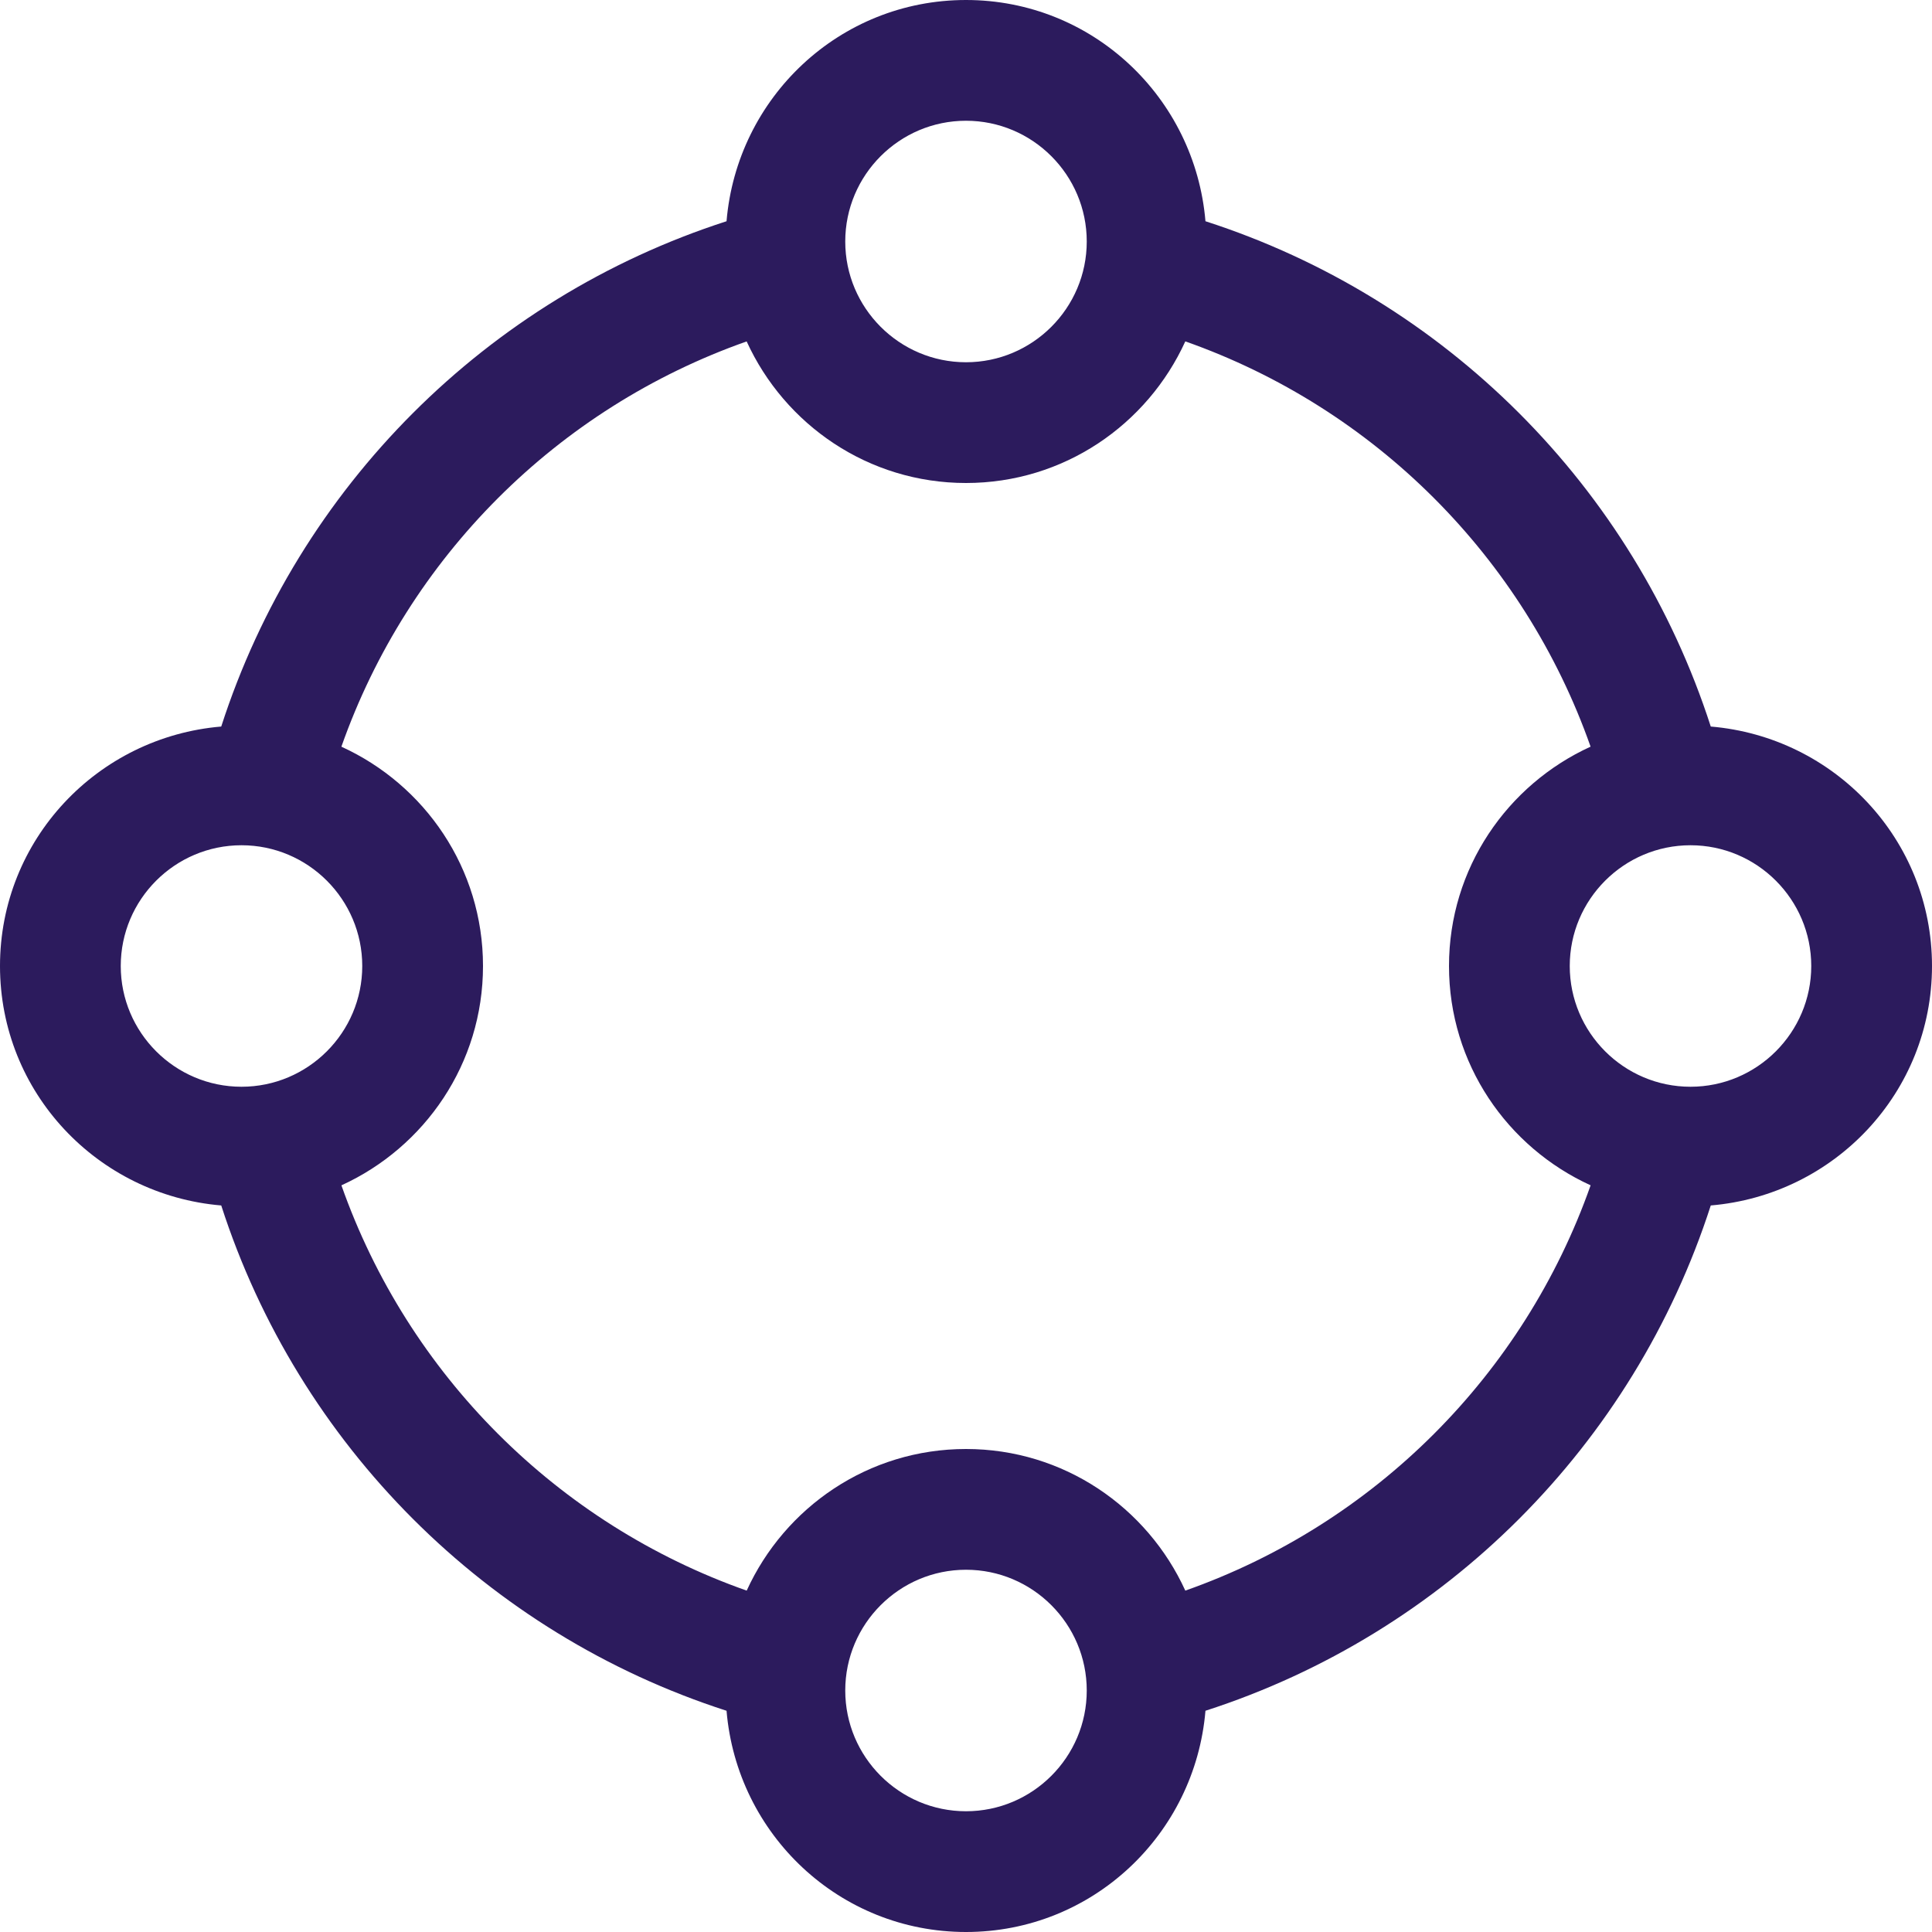
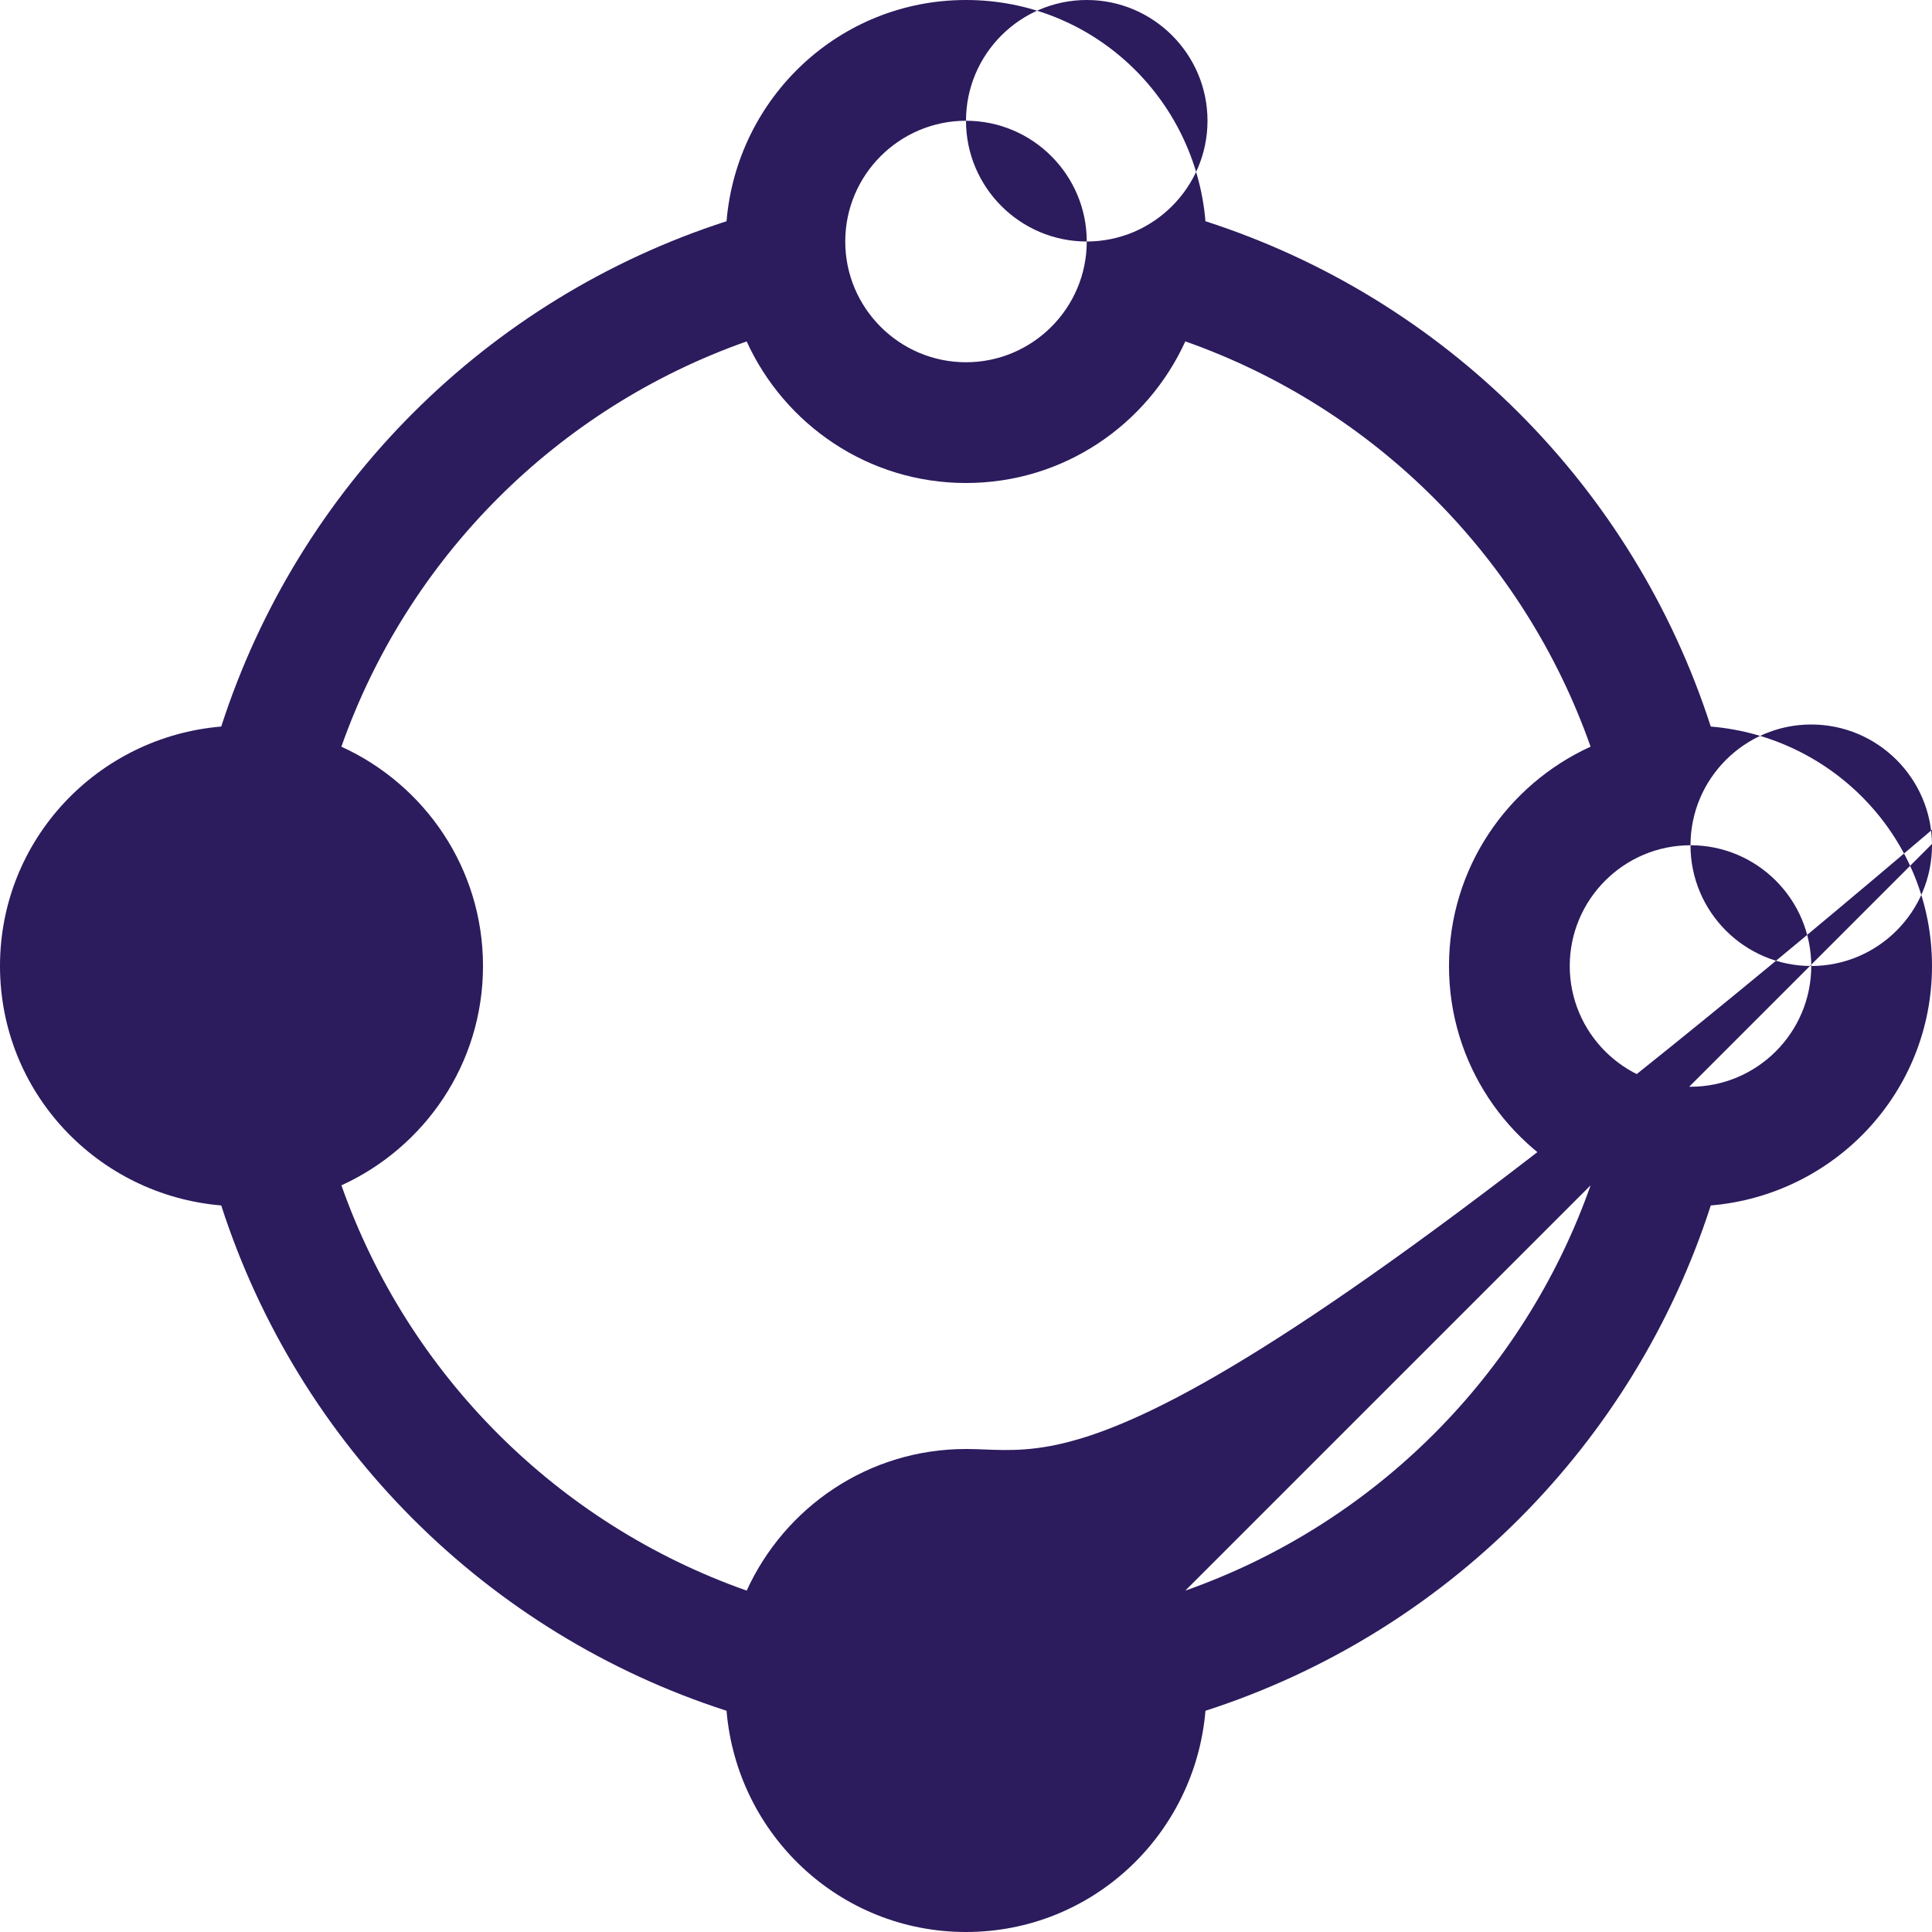
<svg xmlns="http://www.w3.org/2000/svg" aria-hidden="true" focusable="false" data-prefix="fal" data-icon="draw-circle" class="svg-inline--fa fa-draw-circle fa-w-16" role="img" viewBox="0 0 512 512">
-   <path fill="#2C1B5D" d="M512 256c0-33.51-25.84-60.69-58.63-63.46-20.48-63.5-70.41-113.43-133.91-133.91C316.69 25.84 289.51 0 256 0s-60.69 25.84-63.46 58.63c-63.5 20.48-113.43 70.41-133.91 133.91C25.84 195.31 0 222.49 0 256c0 33.51 25.84 60.69 58.63 63.46 20.48 63.5 70.41 113.43 133.91 133.91C195.31 486.16 222.49 512 256 512s60.69-25.84 63.46-58.63c63.5-20.48 113.43-70.41 133.91-133.91C486.16 316.69 512 289.51 512 256zM256 32c17.64 0 32 14.36 32 32s-14.36 32-32 32-32-14.36-32-32 14.36-32 32-32zM32 256c0-17.64 14.36-32 32-32s32 14.36 32 32-14.36 32-32 32-32-14.36-32-32zm224 224c-17.64 0-32-14.36-32-32s14.36-32 32-32 32 14.36 32 32-14.36 32-32 32zm58.12-58.47C304.04 399.43 281.88 384 256 384s-48.04 15.43-58.12 37.53c-50.16-17.67-89.73-57.24-107.4-107.4C112.57 304.04 128 281.88 128 256c0-25.88-15.43-48.04-37.53-58.12 17.67-50.17 57.24-89.73 107.4-107.4C207.96 112.57 230.12 128 256 128s48.04-15.43 58.12-37.53c50.16 17.67 89.73 57.24 107.4 107.4C399.43 207.96 384 230.12 384 256c0 25.88 15.43 48.04 37.53 58.12-17.68 50.17-57.25 89.74-107.41 107.41zM448 288c-17.64 0-32-14.36-32-32s14.36-32 32-32 32 14.36 32 32-14.36 32-32 32z" />
+   <path fill="#2C1B5D" d="M512 256c0-33.51-25.84-60.69-58.63-63.46-20.48-63.5-70.41-113.43-133.91-133.91C316.69 25.84 289.51 0 256 0s-60.69 25.84-63.46 58.63c-63.5 20.48-113.43 70.41-133.91 133.91C25.84 195.31 0 222.49 0 256c0 33.51 25.84 60.69 58.63 63.46 20.48 63.5 70.41 113.43 133.91 133.91C195.31 486.16 222.49 512 256 512s60.69-25.84 63.46-58.63c63.5-20.48 113.43-70.41 133.91-133.91C486.16 316.69 512 289.51 512 256zM256 32c17.64 0 32 14.36 32 32s-14.36 32-32 32-32-14.36-32-32 14.36-32 32-32zc0-17.64 14.36-32 32-32s32 14.36 32 32-14.36 32-32 32-32-14.36-32-32zm224 224c-17.64 0-32-14.36-32-32s14.36-32 32-32 32 14.36 32 32-14.36 32-32 32zm58.12-58.47C304.04 399.43 281.88 384 256 384s-48.04 15.43-58.12 37.53c-50.16-17.67-89.73-57.24-107.4-107.4C112.57 304.04 128 281.88 128 256c0-25.88-15.43-48.04-37.53-58.12 17.67-50.17 57.24-89.73 107.4-107.4C207.96 112.57 230.12 128 256 128s48.04-15.43 58.12-37.53c50.16 17.67 89.73 57.24 107.4 107.4C399.43 207.96 384 230.12 384 256c0 25.88 15.43 48.04 37.53 58.12-17.68 50.17-57.25 89.74-107.41 107.41zM448 288c-17.64 0-32-14.36-32-32s14.36-32 32-32 32 14.36 32 32-14.36 32-32 32z" />
</svg>